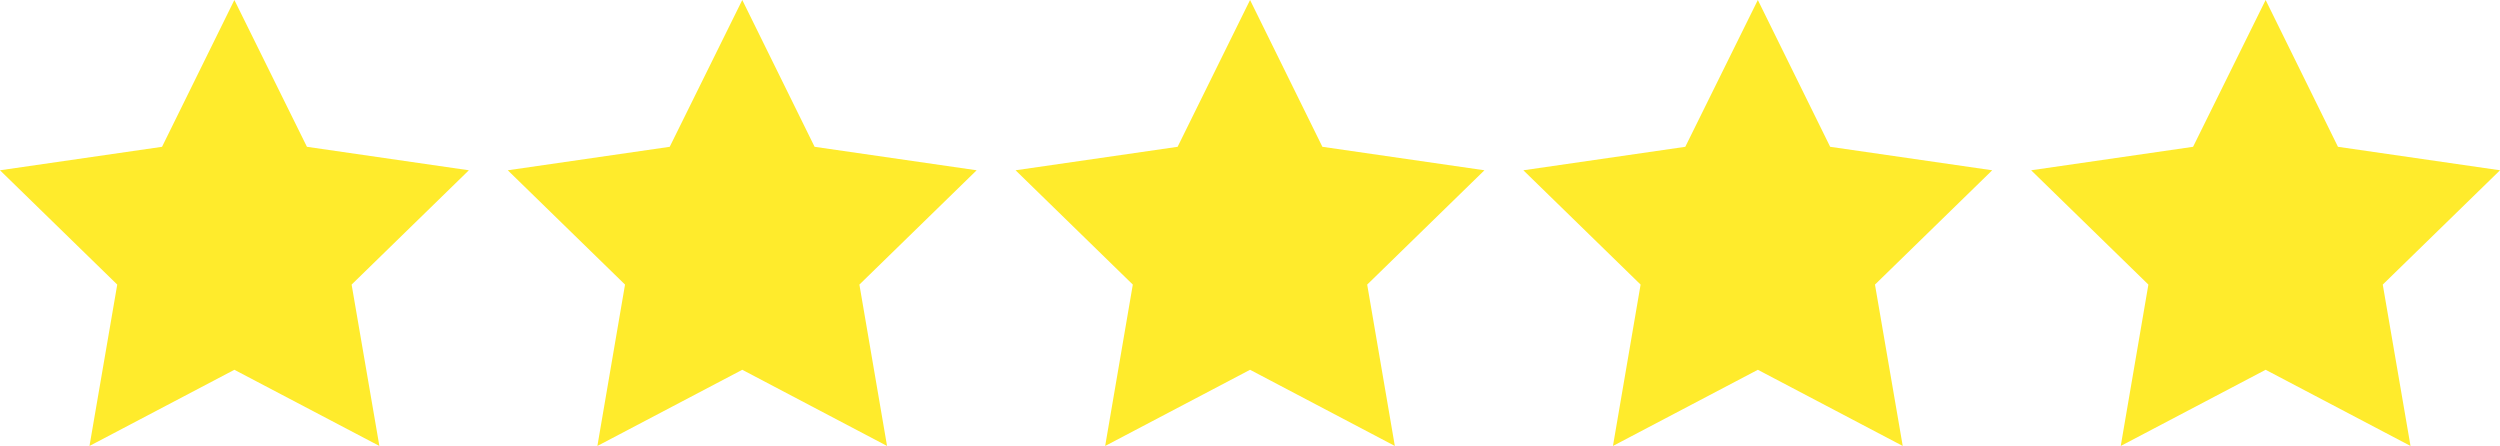
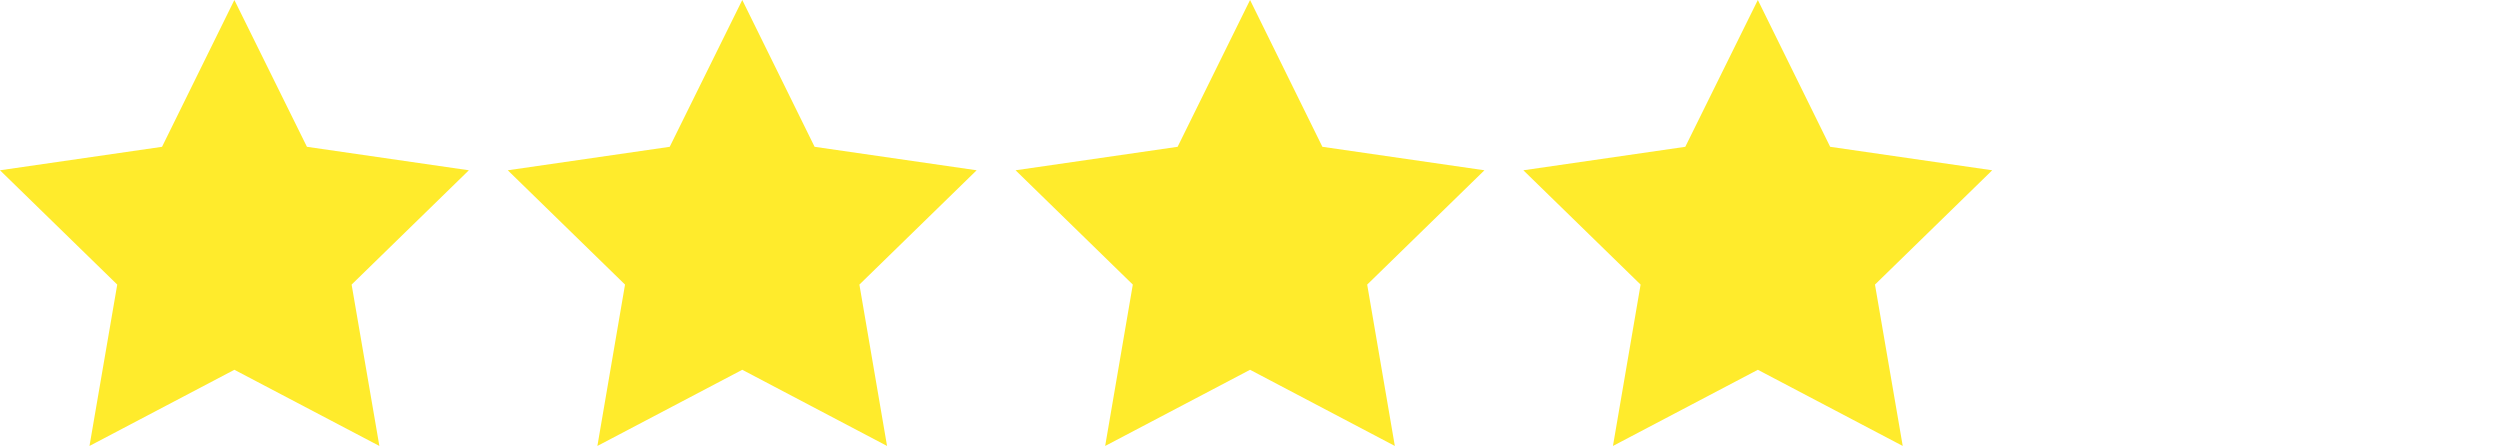
<svg xmlns="http://www.w3.org/2000/svg" viewBox="0 0 221.55 39.52">
  <defs>
    <style>.cls-1{fill:#ffeb2c;}</style>
  </defs>
  <g id="Слой_2" data-name="Слой 2">
    <g id="Слой_1-2" data-name="Слой 1">
      <polygon class="cls-1" points="20.77 0 27.2 13.01 41.55 15.09 31.16 25.22 33.62 39.52 20.77 32.77 7.93 39.52 10.39 25.22 0 15.09 14.36 13.01 20.77 0" />
      <polygon class="cls-1" points="65.78 0 72.19 13.01 86.55 15.09 76.16 25.22 78.61 39.52 65.78 32.77 52.94 39.52 55.39 25.22 45 15.09 59.35 13.01 65.78 0" />
      <polygon class="cls-1" points="110.78 0 117.19 13.01 131.55 15.09 121.16 25.22 123.61 39.52 110.78 32.77 97.94 39.52 100.39 25.22 90 15.09 104.36 13.01 110.78 0" />
      <polygon class="cls-1" points="155.78 0 162.19 13.01 176.55 15.09 166.16 25.22 168.62 39.52 155.78 32.77 142.94 39.52 145.39 25.22 135 15.09 149.35 13.01 155.78 0" />
-       <polygon class="cls-1" points="200.78 0 207.19 13.01 221.55 15.09 211.16 25.22 213.62 39.52 200.78 32.77 187.94 39.52 190.39 25.22 180 15.09 194.35 13.01 200.78 0" />
    </g>
  </g>
</svg>